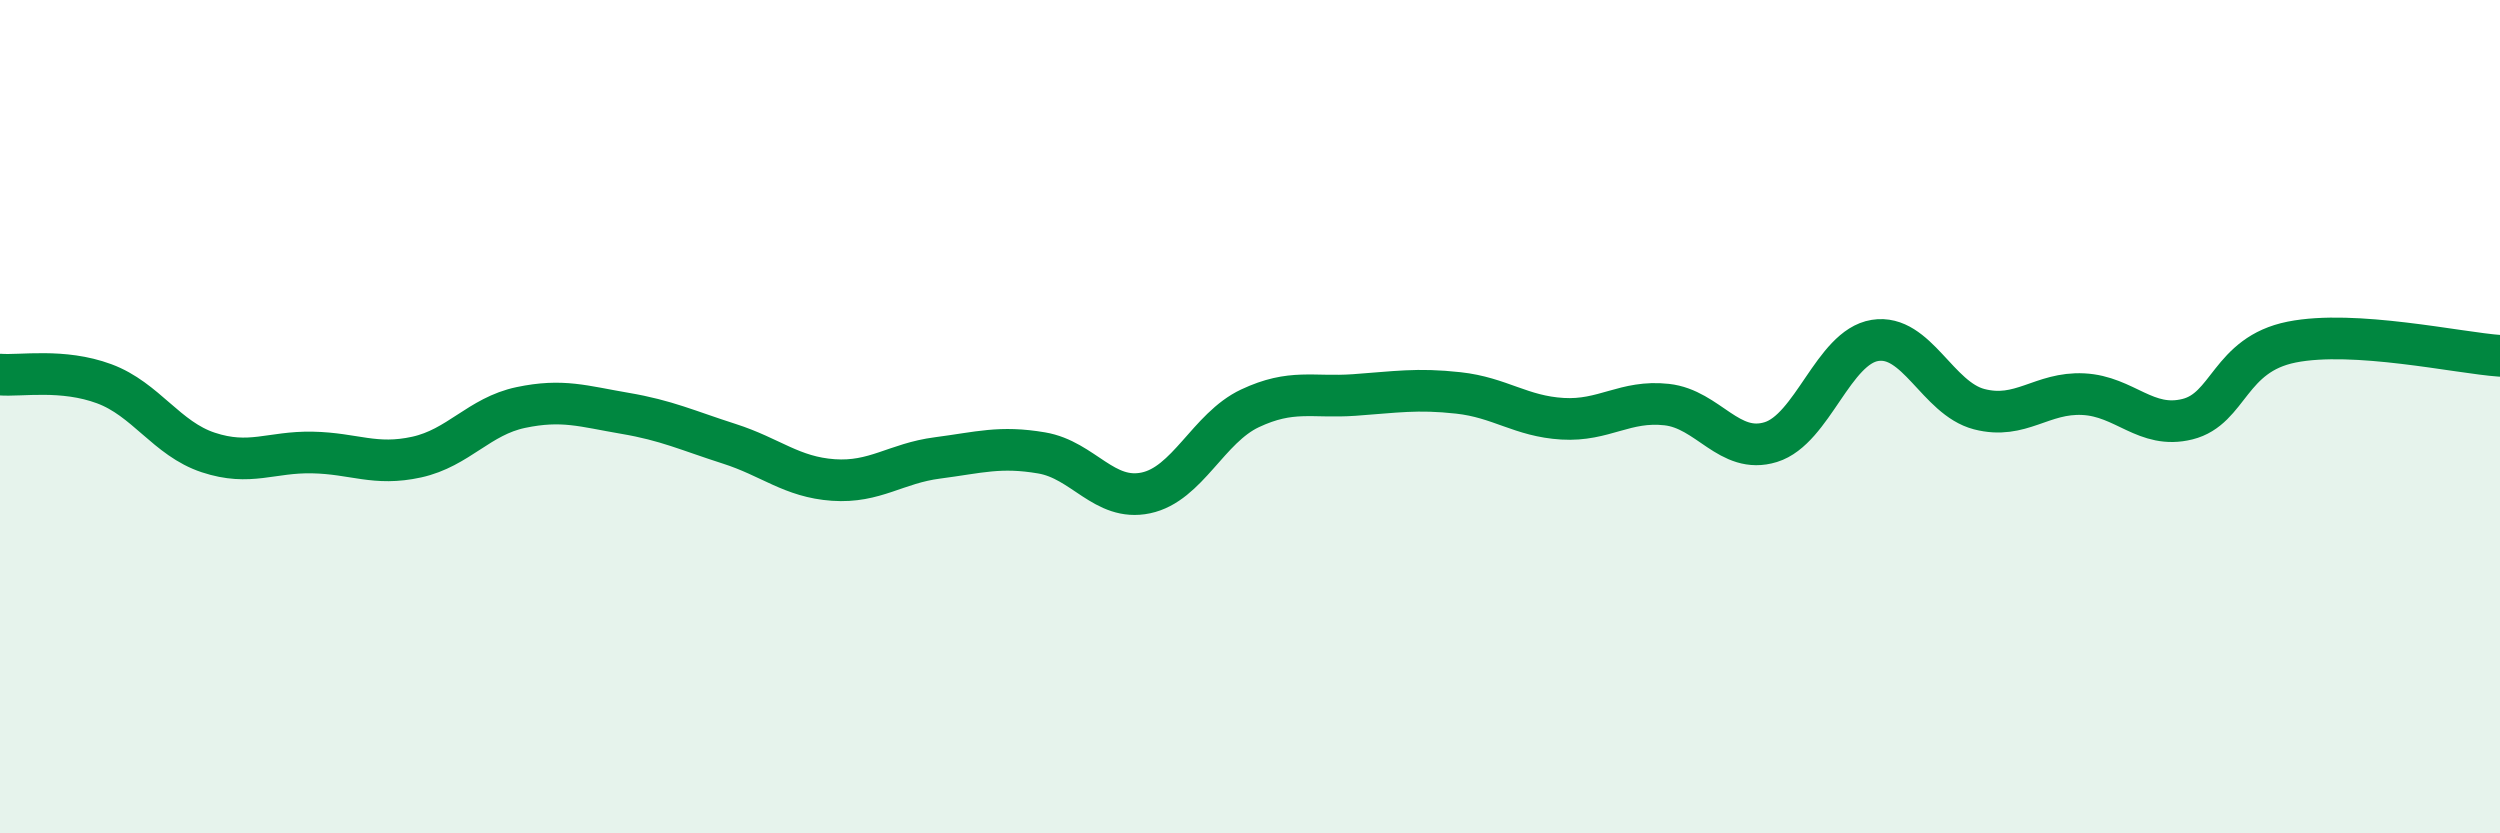
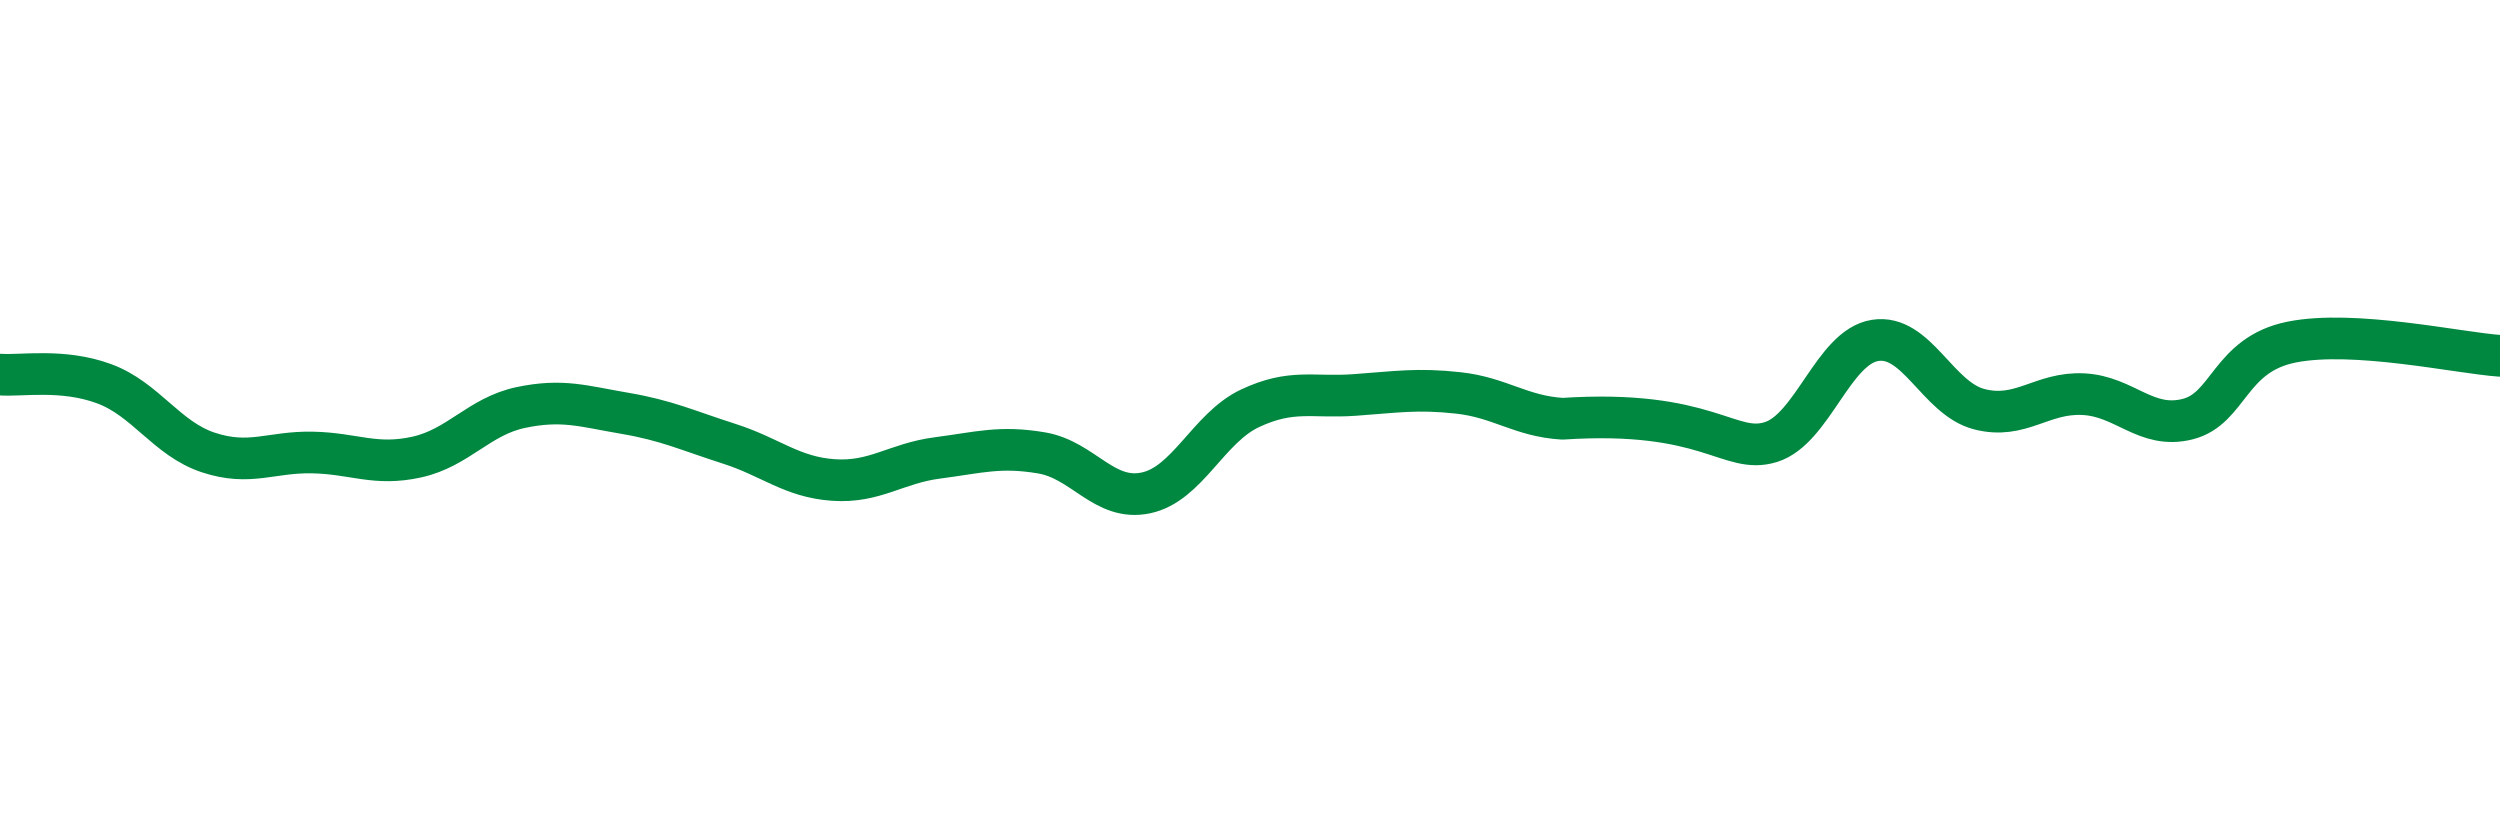
<svg xmlns="http://www.w3.org/2000/svg" width="60" height="20" viewBox="0 0 60 20">
-   <path d="M 0,8.99 C 0.5,9.03 1.5,8.84 2.5,9.21 C 3.5,9.58 4,10.53 5,10.86 C 6,11.19 6.5,10.84 7.5,10.86 C 8.5,10.88 9,11.19 10,10.97 C 11,10.75 11.5,9.99 12.5,9.78 C 13.5,9.57 14,9.75 15,9.92 C 16,10.09 16.5,10.33 17.5,10.65 C 18.5,10.97 19,11.45 20,11.52 C 21,11.59 21.5,11.12 22.5,10.99 C 23.5,10.86 24,10.7 25,10.87 C 26,11.04 26.5,12.04 27.5,11.83 C 28.5,11.62 29,10.27 30,9.8 C 31,9.33 31.5,9.55 32.5,9.48 C 33.5,9.41 34,9.32 35,9.43 C 36,9.54 36.5,9.99 37.5,10.05 C 38.5,10.11 39,9.6 40,9.71 C 41,9.82 41.5,10.92 42.5,10.61 C 43.5,10.3 44,8.33 45,8.17 C 46,8.01 46.5,9.56 47.5,9.82 C 48.5,10.08 49,9.41 50,9.46 C 51,9.51 51.5,10.31 52.5,10.06 C 53.5,9.81 53.5,8.51 55,8.21 C 56.5,7.91 59,8.47 60,8.54L60 20L0 20Z" fill="#008740" opacity="0.1" stroke-linecap="round" stroke-linejoin="round" />
-   <path d="M 0,8.99 C 0.5,9.03 1.5,8.84 2.5,9.21 C 3.5,9.58 4,10.53 5,10.86 C 6,11.19 6.5,10.84 7.5,10.86 C 8.5,10.88 9,11.19 10,10.97 C 11,10.75 11.5,9.99 12.5,9.78 C 13.5,9.57 14,9.75 15,9.92 C 16,10.09 16.5,10.33 17.5,10.65 C 18.5,10.97 19,11.45 20,11.52 C 21,11.59 21.5,11.12 22.5,10.99 C 23.5,10.86 24,10.7 25,10.87 C 26,11.04 26.5,12.04 27.5,11.83 C 28.5,11.62 29,10.27 30,9.8 C 31,9.33 31.5,9.55 32.5,9.48 C 33.5,9.41 34,9.32 35,9.43 C 36,9.54 36.5,9.99 37.5,10.05 C 38.5,10.11 39,9.6 40,9.71 C 41,9.82 41.5,10.92 42.5,10.61 C 43.5,10.3 44,8.33 45,8.17 C 46,8.01 46.5,9.56 47.5,9.82 C 48.5,10.08 49,9.41 50,9.46 C 51,9.51 51.5,10.31 52.5,10.06 C 53.5,9.81 53.5,8.51 55,8.21 C 56.5,7.91 59,8.47 60,8.54" stroke="#008740" stroke-width="1" fill="none" stroke-linecap="round" stroke-linejoin="round" />
+   <path d="M 0,8.99 C 0.5,9.03 1.5,8.84 2.5,9.21 C 3.5,9.58 4,10.53 5,10.86 C 6,11.19 6.5,10.84 7.5,10.86 C 8.5,10.88 9,11.19 10,10.97 C 11,10.75 11.5,9.99 12.5,9.78 C 13.5,9.57 14,9.75 15,9.92 C 16,10.09 16.5,10.33 17.5,10.65 C 18.5,10.97 19,11.45 20,11.52 C 21,11.59 21.5,11.12 22.5,10.99 C 23.5,10.86 24,10.7 25,10.87 C 26,11.04 26.5,12.04 27.5,11.83 C 28.5,11.62 29,10.27 30,9.8 C 31,9.33 31.5,9.55 32.5,9.48 C 33.5,9.41 34,9.32 35,9.43 C 36,9.54 36.5,9.99 37.5,10.05 C 41,9.82 41.5,10.92 42.5,10.61 C 43.5,10.3 44,8.33 45,8.17 C 46,8.01 46.5,9.56 47.5,9.82 C 48.5,10.08 49,9.41 50,9.46 C 51,9.51 51.5,10.31 52.5,10.06 C 53.5,9.81 53.5,8.51 55,8.21 C 56.5,7.91 59,8.47 60,8.54" stroke="#008740" stroke-width="1" fill="none" stroke-linecap="round" stroke-linejoin="round" />
</svg>